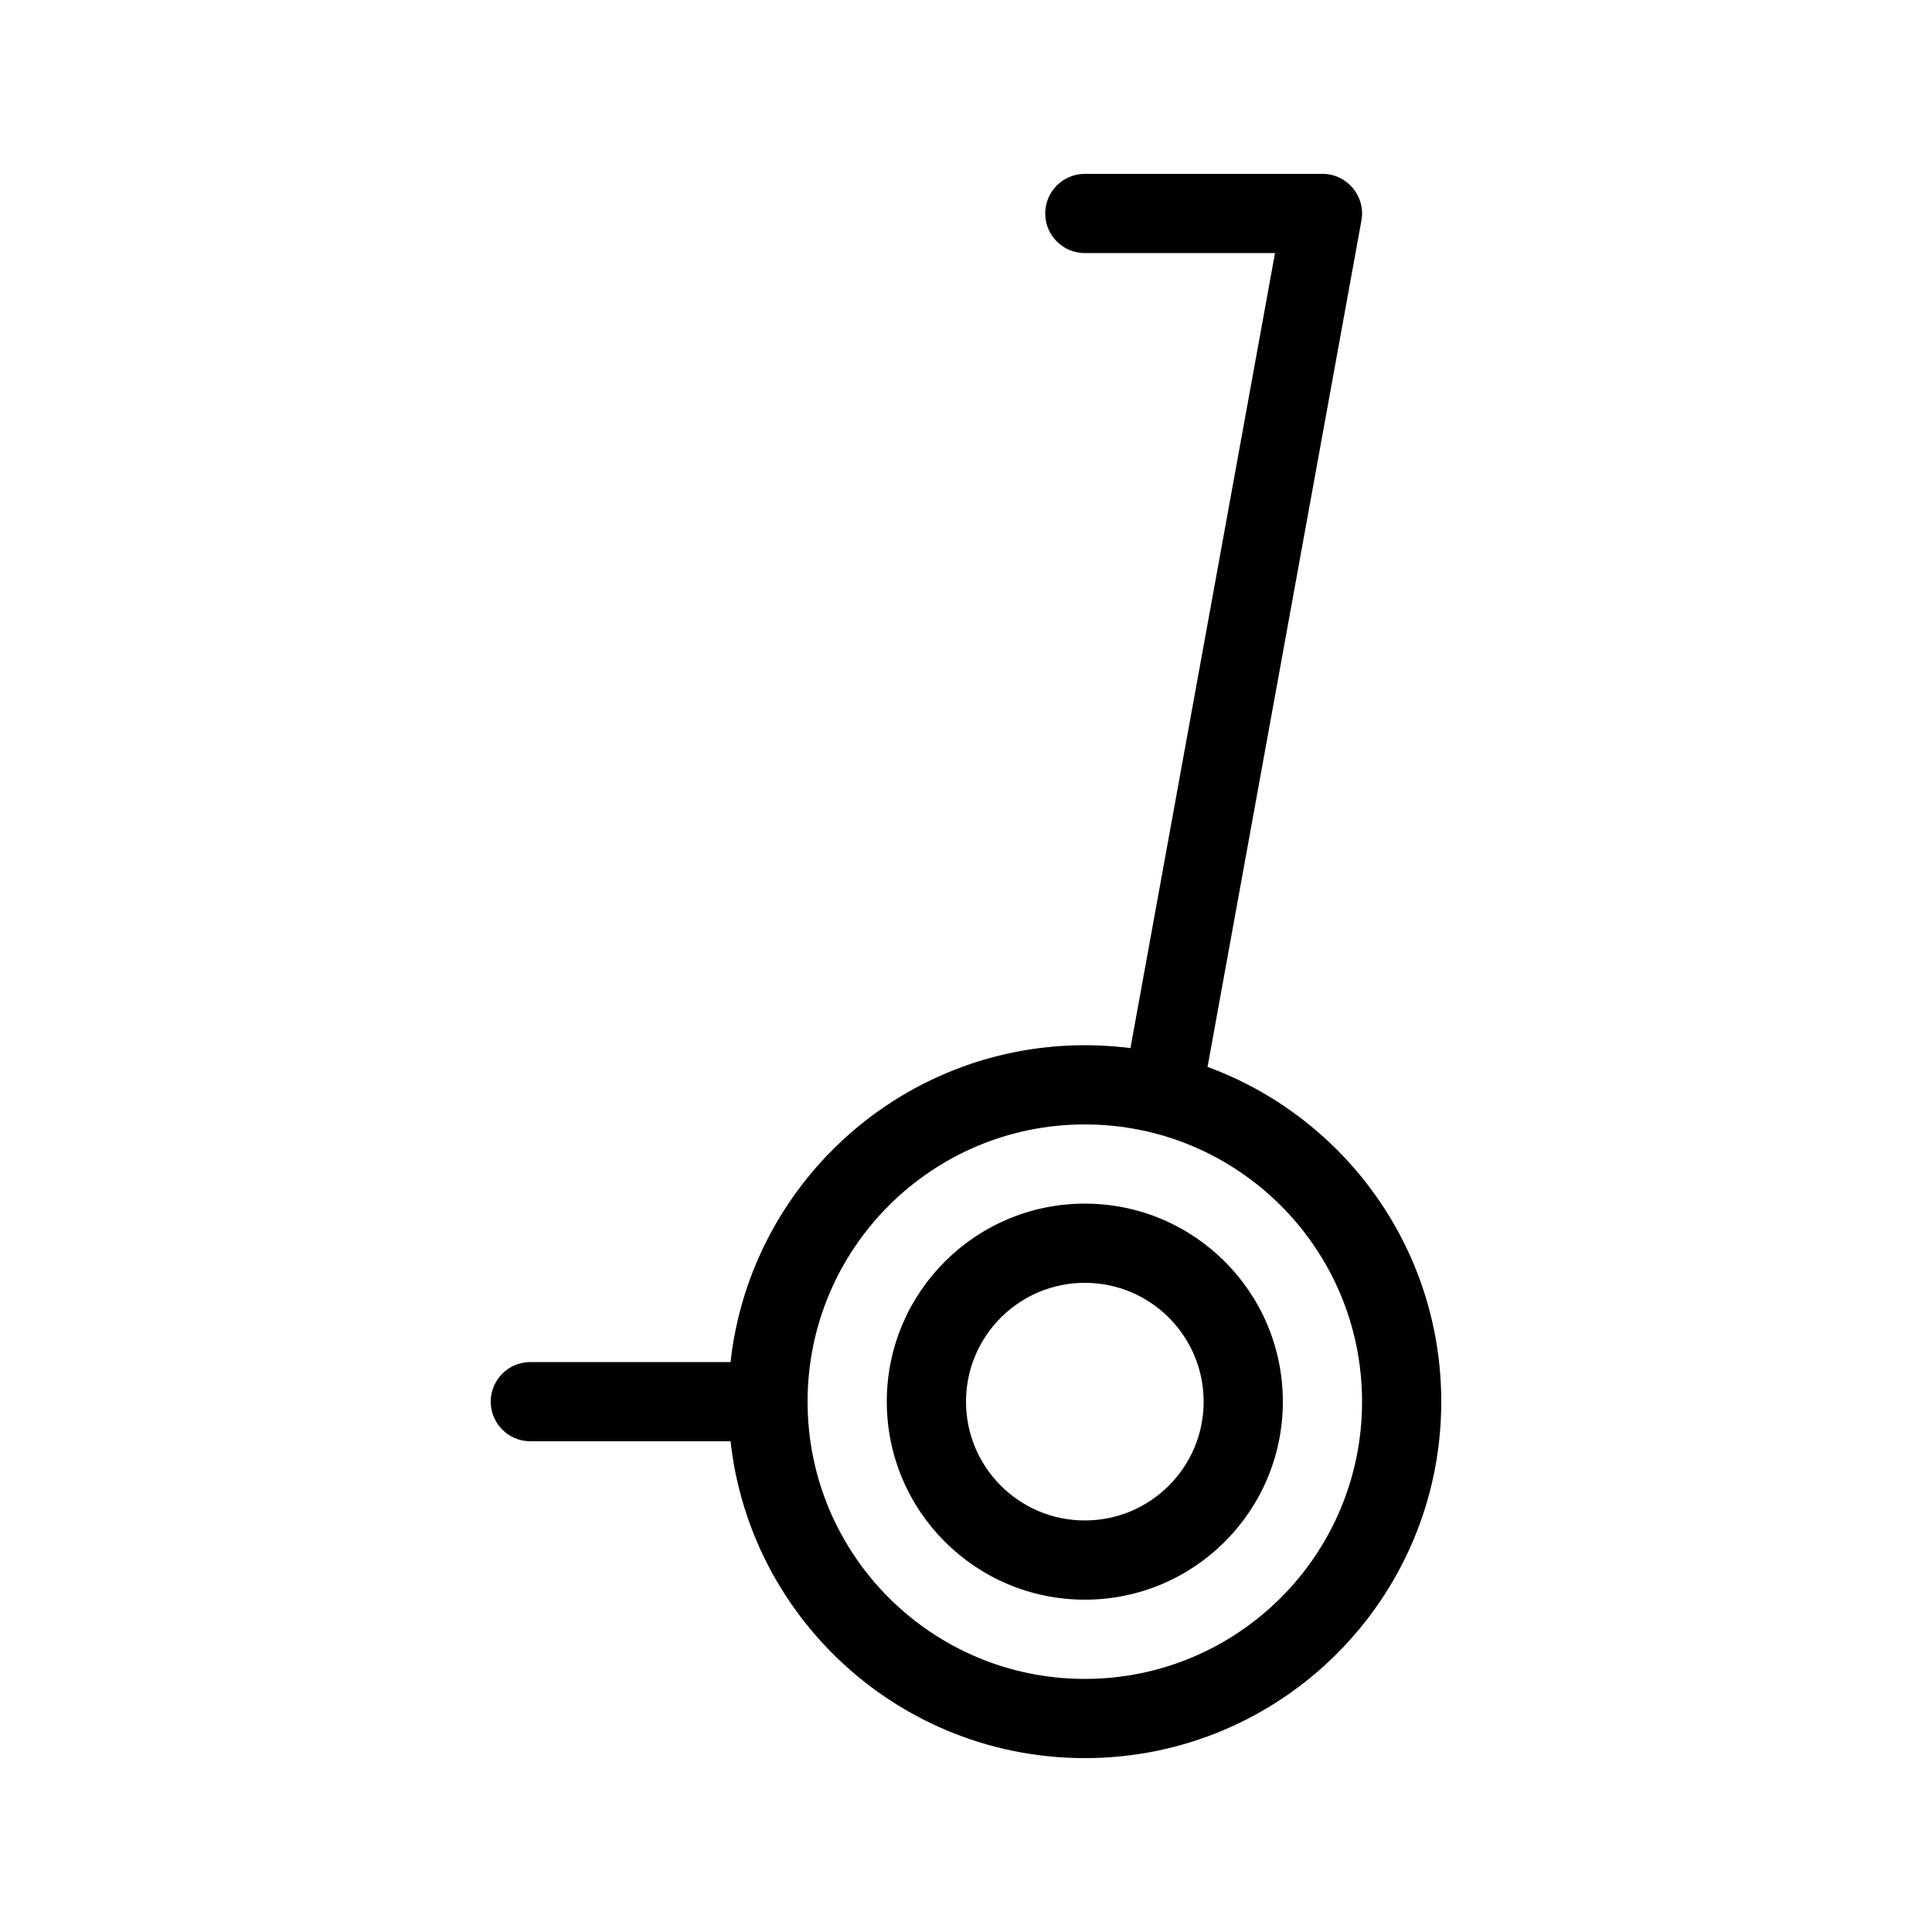
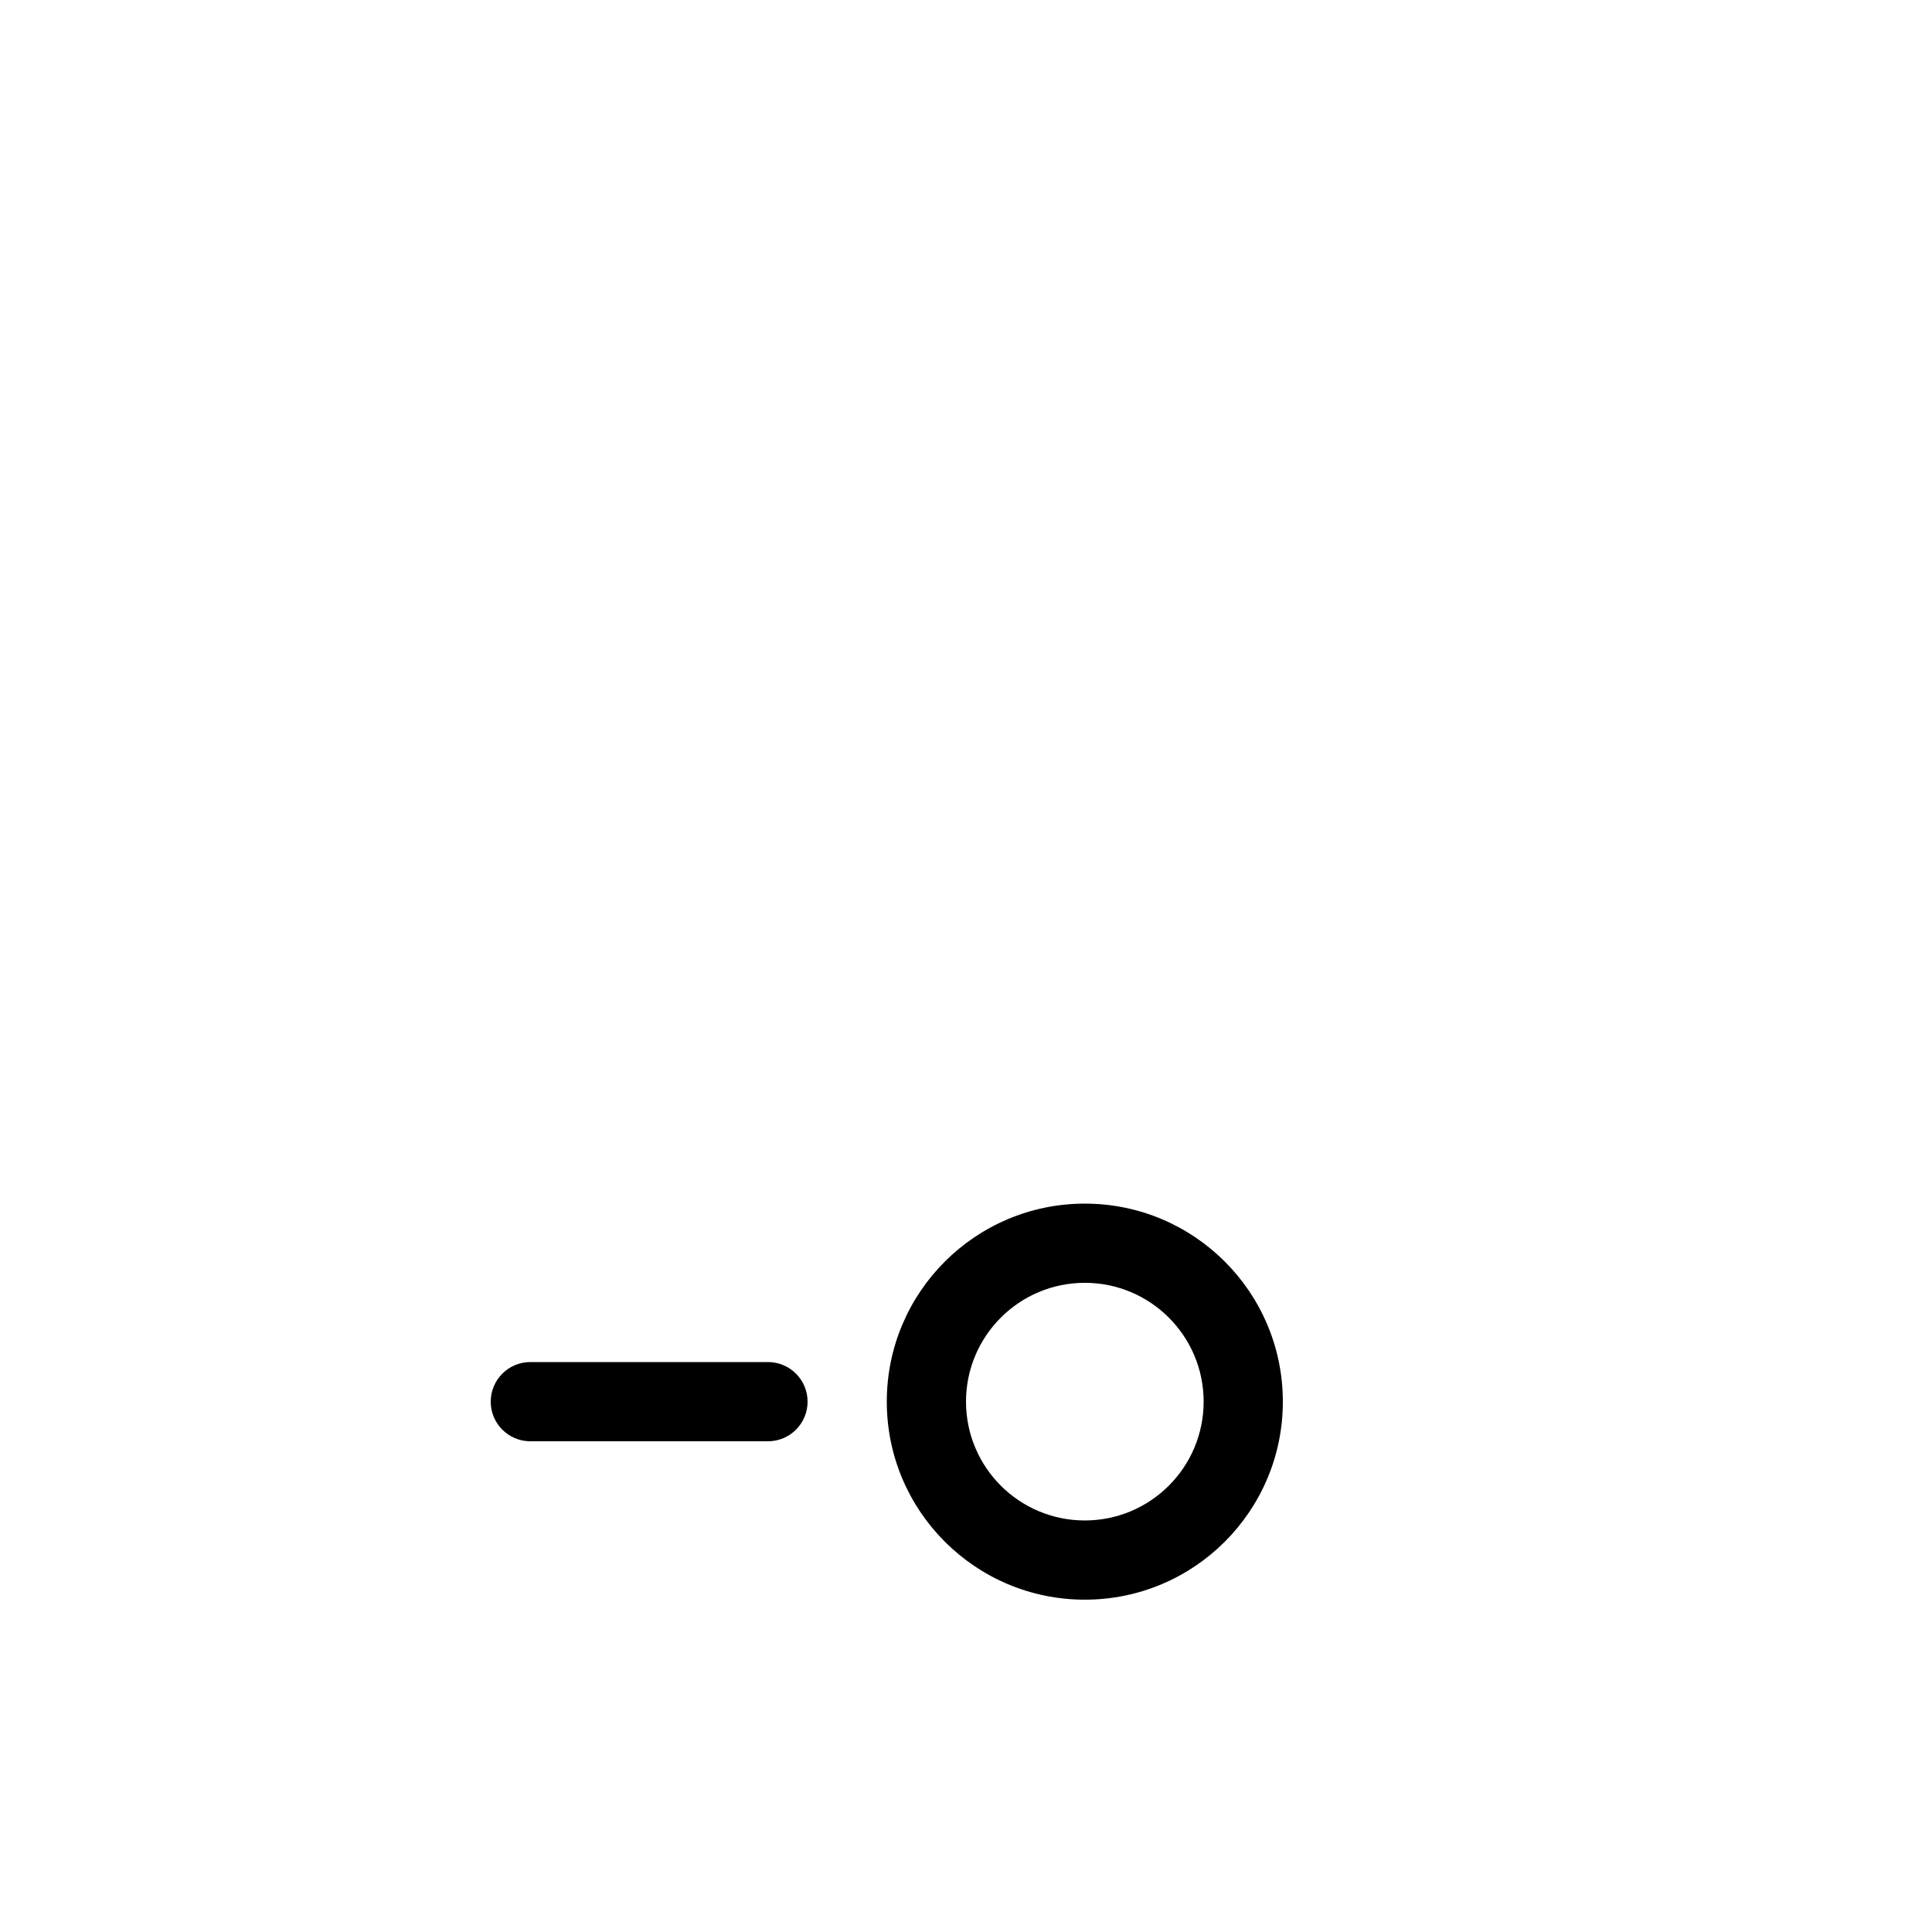
<svg xmlns="http://www.w3.org/2000/svg" fill="#000000" width="800px" height="800px" version="1.1" viewBox="144 144 512 512">
  <g>
-     <path d="m431.49 609.92c-52.172 0-94.465-42.293-94.465-94.465 0-52.168 42.293-94.461 94.465-94.461 52.168 0 94.461 42.293 94.461 94.461 0 52.172-42.293 94.465-94.461 94.465zm0-20.992c40.574 0 73.469-32.895 73.469-73.473 0-40.574-32.895-73.469-73.469-73.469-40.578 0-73.473 32.895-73.473 73.469 0 40.578 32.895 73.473 73.473 73.473z" />
    <path d="m431.49 567.93c-28.984 0-52.48-23.496-52.48-52.48 0-28.98 23.496-52.477 52.48-52.477 28.98 0 52.477 23.496 52.477 52.477 0 28.984-23.496 52.48-52.477 52.48zm0-20.992c17.391 0 31.488-14.098 31.488-31.488 0-17.387-14.098-31.488-31.488-31.488s-31.488 14.102-31.488 31.488c0 17.391 14.098 31.488 31.488 31.488z" />
    <path d="m347.52 504.96c5.797 0 10.496 4.699 10.496 10.496s-4.699 10.496-10.496 10.496h-62.977c-5.797 0-10.496-4.699-10.496-10.496s4.699-10.496 10.496-10.496z" />
-     <path d="m431.49 211.07c-5.797 0-10.496-4.699-10.496-10.496s4.699-10.496 10.496-10.496h62.973c6.551 0 11.5 5.93 10.328 12.375l-41.984 230.91c-1.035 5.703-6.5 9.488-12.203 8.449-5.703-1.035-9.488-6.5-8.449-12.203l39.734-218.54z" />
  </g>
</svg>